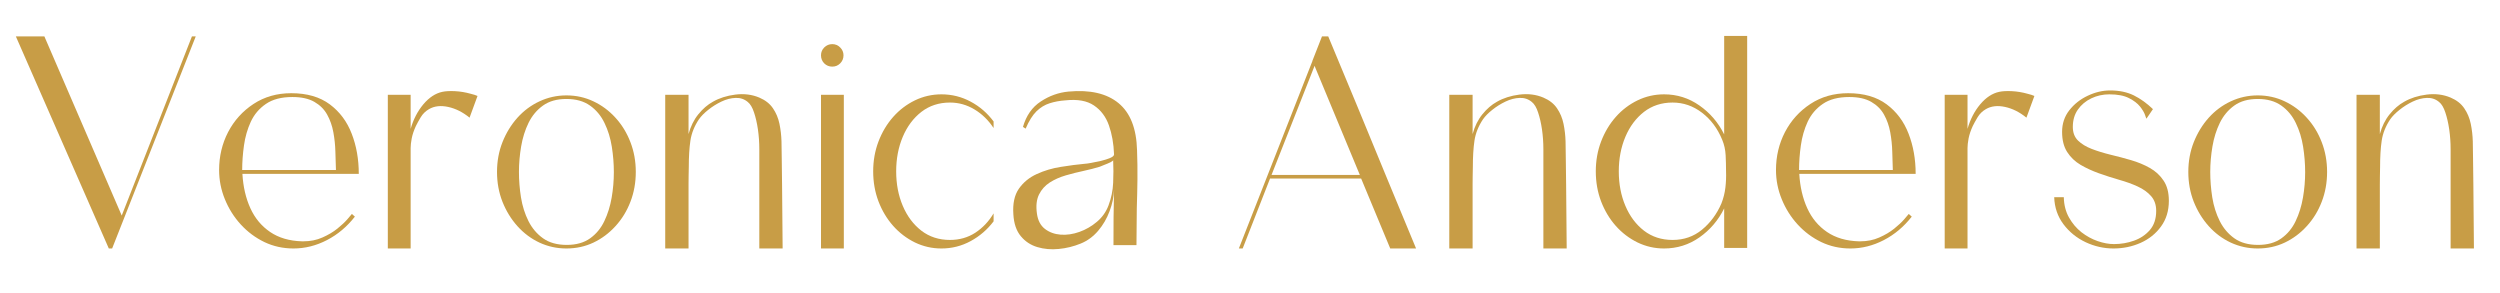
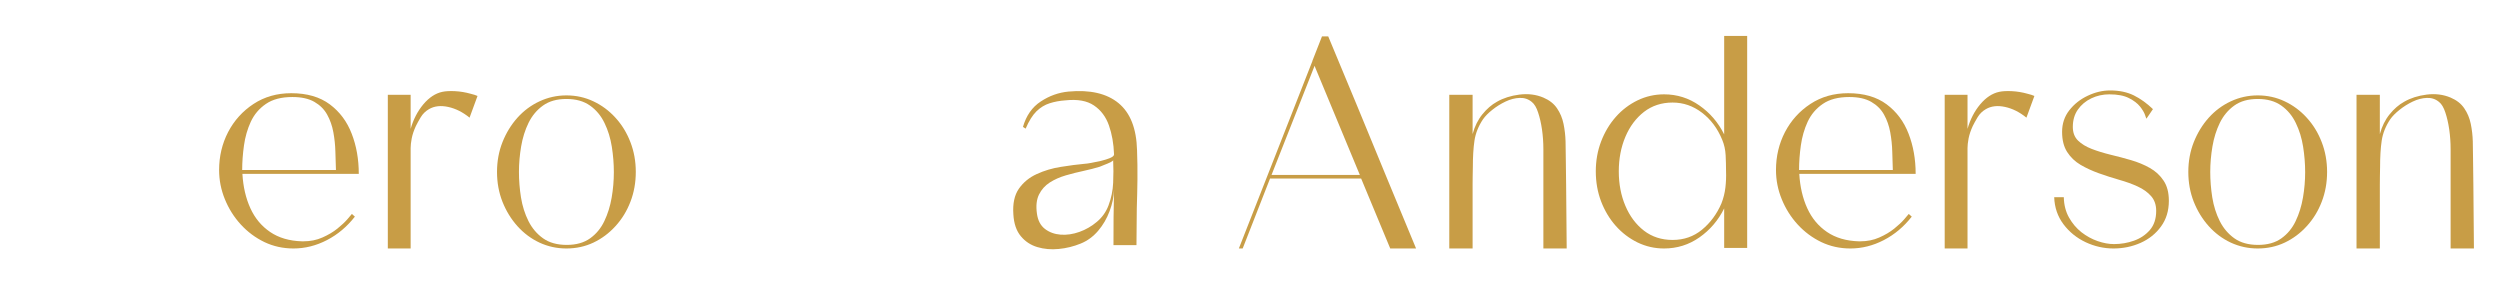
<svg xmlns="http://www.w3.org/2000/svg" width="641" zoomAndPan="magnify" viewBox="0 0 480.75 56.25" height="75" preserveAspectRatio="xMidYMid meet" version="1.0">
  <defs>
    <g />
    <clipPath id="498103f186">
-       <path d="M 3.039 7 L 38 7 L 38 48 L 3.039 48 Z M 3.039 7 " clip-rule="nonzero" />
-     </clipPath>
+       </clipPath>
  </defs>
  <g clip-path="url(#498103f186)">
    <g fill="#c89d46" fill-opacity="1">
      <g transform="translate(0.408, 47.782)">
        <g>
          <path d="M 36.5 -40.781 L 37.234 -40.781 L 21.156 0 L 20.516 0 L 2.641 -40.781 L 8.125 -40.781 L 23 -6.328 Z M 36.5 -40.781 " />
        </g>
      </g>
    </g>
  </g>
  <g fill="#c89d46" fill-opacity="1">
    <g transform="translate(40.291, 47.782)">
      <g>
        <path d="M 6.281 -15.094 L 24.312 -15.094 C 24.281 -16.176 24.242 -17.348 24.203 -18.609 C 24.172 -19.879 24.039 -21.129 23.812 -22.359 C 23.582 -23.598 23.188 -24.723 22.625 -25.734 C 22.062 -26.754 21.242 -27.57 20.172 -28.188 C 19.098 -28.812 17.688 -29.125 15.938 -29.125 C 13.82 -29.125 12.125 -28.68 10.844 -27.797 C 9.562 -26.922 8.594 -25.781 7.938 -24.375 C 7.289 -22.969 6.852 -21.445 6.625 -19.812 C 6.395 -18.176 6.281 -16.602 6.281 -15.094 Z M 15.719 -29.859 C 18.738 -29.859 21.207 -29.145 23.125 -27.719 C 25.039 -26.289 26.445 -24.406 27.344 -22.062 C 28.25 -19.727 28.703 -17.156 28.703 -14.344 L 6.328 -14.344 L 6.328 -14.297 C 6.473 -11.836 6.984 -9.648 7.859 -7.734 C 8.734 -5.816 10 -4.297 11.656 -3.172 C 13.312 -2.047 15.352 -1.445 17.781 -1.375 C 17.812 -1.375 17.852 -1.375 17.906 -1.375 C 17.957 -1.375 18.004 -1.375 18.047 -1.375 C 19.379 -1.375 20.598 -1.617 21.703 -2.109 C 22.816 -2.598 23.773 -3.164 24.578 -3.812 C 25.391 -4.469 26.031 -5.066 26.5 -5.609 C 26.977 -6.16 27.27 -6.504 27.375 -6.641 L 27.953 -6.125 C 26.441 -4.188 24.648 -2.68 22.578 -1.609 C 20.504 -0.535 18.359 0 16.141 0 C 14.141 0 12.273 -0.41 10.547 -1.234 C 8.828 -2.066 7.316 -3.191 6.016 -4.609 C 4.711 -6.035 3.691 -7.656 2.953 -9.469 C 2.211 -11.281 1.844 -13.156 1.844 -15.094 C 1.844 -17.727 2.422 -20.16 3.578 -22.391 C 4.742 -24.617 6.375 -26.422 8.469 -27.797 C 10.562 -29.172 12.977 -29.859 15.719 -29.859 Z M 15.719 -29.859 " />
      </g>
    </g>
  </g>
  <g fill="#c89d46" fill-opacity="1">
    <g transform="translate(70.889, 47.782)">
      <g>
        <path d="M 19.625 -29.75 C 20.188 -29.613 20.625 -29.473 20.938 -29.328 L 19.406 -25.156 C 18.102 -26.219 16.734 -26.906 15.297 -27.219 C 13.859 -27.531 12.629 -27.391 11.609 -26.797 C 10.941 -26.41 10.41 -25.891 10.016 -25.234 C 9.629 -24.586 9.316 -24.02 9.078 -23.531 C 8.691 -22.688 8.426 -21.895 8.281 -21.156 C 8.145 -20.414 8.078 -19.801 8.078 -19.312 L 8.078 0 L 3.688 0 L 3.688 -29.547 L 8.078 -29.547 L 8.078 -23 C 8.598 -24.82 9.41 -26.395 10.516 -27.719 C 11.629 -29.039 12.852 -29.844 14.188 -30.125 C 14.82 -30.258 15.641 -30.301 16.641 -30.25 C 17.641 -30.195 18.633 -30.031 19.625 -29.75 Z M 19.625 -29.75 " />
      </g>
    </g>
  </g>
  <g fill="#c89d46" fill-opacity="1">
    <g transform="translate(93.732, 47.782)">
      <g>
        <path d="M 15.188 0 C 13.363 0 11.641 -0.375 10.016 -1.125 C 8.398 -1.883 6.984 -2.941 5.766 -4.297 C 4.555 -5.648 3.598 -7.211 2.891 -8.984 C 2.191 -10.766 1.844 -12.676 1.844 -14.719 C 1.844 -16.758 2.191 -18.664 2.891 -20.438 C 3.598 -22.219 4.555 -23.785 5.766 -25.141 C 6.984 -26.492 8.398 -27.547 10.016 -28.297 C 11.641 -29.055 13.363 -29.438 15.188 -29.438 C 17.051 -29.438 18.781 -29.055 20.375 -28.297 C 21.977 -27.547 23.395 -26.492 24.625 -25.141 C 25.863 -23.785 26.82 -22.219 27.5 -20.438 C 28.188 -18.664 28.531 -16.758 28.531 -14.719 C 28.531 -12.676 28.188 -10.766 27.5 -8.984 C 26.82 -7.211 25.863 -5.648 24.625 -4.297 C 23.395 -2.941 21.977 -1.883 20.375 -1.125 C 18.781 -0.375 17.051 0 15.188 0 Z M 15.188 -28.75 C 13.363 -28.75 11.863 -28.328 10.688 -27.484 C 9.508 -26.641 8.582 -25.531 7.906 -24.156 C 7.238 -22.789 6.766 -21.281 6.484 -19.625 C 6.203 -17.969 6.062 -16.332 6.062 -14.719 C 6.062 -13.102 6.191 -11.469 6.453 -9.812 C 6.723 -8.156 7.203 -6.641 7.891 -5.266 C 8.578 -3.898 9.516 -2.797 10.703 -1.953 C 11.898 -1.109 13.414 -0.688 15.25 -0.688 C 17.07 -0.688 18.57 -1.109 19.75 -1.953 C 20.926 -2.797 21.836 -3.898 22.484 -5.266 C 23.141 -6.641 23.609 -8.145 23.891 -9.781 C 24.172 -11.414 24.312 -13.047 24.312 -14.672 C 24.312 -16.285 24.18 -17.914 23.922 -19.562 C 23.66 -21.219 23.191 -22.738 22.516 -24.125 C 21.848 -25.52 20.914 -26.641 19.719 -27.484 C 18.531 -28.328 17.02 -28.75 15.188 -28.75 Z M 15.188 -28.75 " />
      </g>
    </g>
  </g>
  <g fill="#c89d46" fill-opacity="1">
    <g transform="translate(124.172, 47.782)">
      <g>
-         <path d="M 21.844 -29.016 C 23 -28.523 23.875 -27.836 24.469 -26.953 C 25.07 -26.078 25.488 -25.082 25.719 -23.969 C 25.945 -22.863 26.078 -21.738 26.109 -20.594 C 26.141 -19.457 26.156 -18.379 26.156 -17.359 L 26.219 -12.234 L 26.328 0 L 21.844 0 L 21.844 -19.094 C 21.844 -20.395 21.754 -21.66 21.578 -22.891 C 21.398 -24.117 21.148 -25.207 20.828 -26.156 C 20.516 -27.113 20.113 -27.785 19.625 -28.172 C 18.957 -28.734 18.176 -28.992 17.281 -28.953 C 16.383 -28.922 15.477 -28.688 14.562 -28.25 C 13.645 -27.812 12.797 -27.281 12.016 -26.656 C 11.242 -26.039 10.648 -25.438 10.234 -24.844 C 9.359 -23.539 8.812 -22.176 8.594 -20.75 C 8.383 -19.332 8.281 -17.617 8.281 -15.609 C 8.281 -15.266 8.27 -14.723 8.25 -13.984 C 8.238 -13.242 8.234 -12.695 8.234 -12.344 L 8.234 0 L 3.75 0 L 3.75 -29.547 L 8.234 -29.547 L 8.234 -22 C 8.648 -23.508 9.281 -24.781 10.125 -25.812 C 10.969 -26.852 11.898 -27.656 12.922 -28.219 C 14.148 -28.926 15.594 -29.383 17.25 -29.594 C 18.906 -29.801 20.438 -29.609 21.844 -29.016 Z M 21.844 -29.016 " />
-       </g>
+         </g>
    </g>
  </g>
  <g fill="#c89d46" fill-opacity="1">
    <g transform="translate(154.19, 47.782)">
      <g>
-         <path d="M 3.688 0 L 3.688 -29.547 L 8.078 -29.547 L 8.078 0 Z M 8.016 -37.141 C 8.016 -36.535 7.801 -36.02 7.375 -35.594 C 6.957 -35.176 6.453 -34.969 5.859 -34.969 C 5.254 -34.969 4.738 -35.176 4.312 -35.594 C 3.895 -36.02 3.688 -36.535 3.688 -37.141 C 3.688 -37.734 3.895 -38.238 4.312 -38.656 C 4.738 -39.082 5.254 -39.297 5.859 -39.297 C 6.453 -39.297 6.957 -39.082 7.375 -38.656 C 7.801 -38.238 8.016 -37.734 8.016 -37.141 Z M 8.016 -37.141 " />
-       </g>
+         </g>
    </g>
  </g>
  <g fill="#c89d46" fill-opacity="1">
    <g transform="translate(166.007, 47.782)">
      <g>
-         <path d="M 16.672 -28.062 C 14.555 -28.062 12.723 -27.461 11.172 -26.266 C 9.629 -25.066 8.438 -23.469 7.594 -21.469 C 6.75 -19.469 6.328 -17.254 6.328 -14.828 C 6.328 -12.398 6.75 -10.191 7.594 -8.203 C 8.438 -6.211 9.629 -4.617 11.172 -3.422 C 12.723 -2.234 14.555 -1.641 16.672 -1.641 C 18.492 -1.641 20.117 -2.102 21.547 -3.031 C 22.973 -3.969 24.145 -5.207 25.062 -6.75 L 25.062 -5.219 C 23.863 -3.633 22.395 -2.367 20.656 -1.422 C 18.914 -0.473 17.039 0 15.031 0 C 13.238 0 11.539 -0.383 9.938 -1.156 C 8.344 -1.938 6.945 -3 5.75 -4.344 C 4.551 -5.695 3.609 -7.27 2.922 -9.062 C 2.242 -10.863 1.906 -12.785 1.906 -14.828 C 1.906 -16.859 2.242 -18.77 2.922 -20.562 C 3.609 -22.363 4.551 -23.941 5.75 -25.297 C 6.945 -26.648 8.344 -27.711 9.938 -28.484 C 11.539 -29.254 13.238 -29.641 15.031 -29.641 C 17.039 -29.641 18.914 -29.172 20.656 -28.234 C 22.395 -27.305 23.863 -26.035 25.062 -24.422 L 25.062 -23.156 C 24.07 -24.664 22.848 -25.859 21.391 -26.734 C 19.93 -27.617 18.359 -28.062 16.672 -28.062 Z M 16.672 -28.062 " />
-       </g>
+         </g>
    </g>
  </g>
  <g fill="#c89d46" fill-opacity="1">
    <g transform="translate(192.965, 47.782)">
      <g>
        <path d="M 25.688 -18.891 C 25.758 -17.055 25.785 -15.195 25.766 -13.312 C 25.742 -11.438 25.703 -9.582 25.641 -7.75 C 25.641 -6.551 25.629 -5.363 25.609 -4.188 C 25.586 -3.008 25.578 -1.828 25.578 -0.641 L 21.156 -0.641 C 21.156 -2.391 21.16 -4.16 21.172 -5.953 C 21.191 -7.754 21.223 -9.531 21.266 -11.281 C 21.223 -9.945 20.938 -8.578 20.406 -7.172 C 19.883 -5.766 19.148 -4.504 18.203 -3.391 C 17.254 -2.285 16.145 -1.473 14.875 -0.953 C 13.5 -0.391 12.082 -0.039 10.625 0.094 C 9.164 0.238 7.797 0.117 6.516 -0.266 C 5.234 -0.648 4.172 -1.352 3.328 -2.375 C 2.484 -3.395 2.008 -4.785 1.906 -6.547 C 1.758 -8.617 2.113 -10.27 2.969 -11.5 C 3.832 -12.727 4.977 -13.664 6.406 -14.312 C 7.832 -14.969 9.367 -15.426 11.016 -15.688 C 12.672 -15.957 14.238 -16.16 15.719 -16.297 C 15.895 -16.297 16.27 -16.348 16.844 -16.453 C 17.426 -16.555 18.062 -16.688 18.75 -16.844 C 19.438 -17.008 20.023 -17.195 20.516 -17.406 C 21.016 -17.613 21.266 -17.844 21.266 -18.094 C 21.191 -20.164 20.863 -22.023 20.281 -23.672 C 19.695 -25.328 18.738 -26.602 17.406 -27.5 C 16.07 -28.406 14.242 -28.734 11.922 -28.484 C 10.828 -28.41 9.812 -28.223 8.875 -27.922 C 7.945 -27.629 7.102 -27.113 6.344 -26.375 C 5.594 -25.633 4.898 -24.523 4.266 -23.047 L 3.75 -23.375 C 4.375 -25.551 5.516 -27.18 7.172 -28.266 C 8.828 -29.359 10.602 -29.992 12.5 -30.172 C 16.645 -30.555 19.852 -29.816 22.125 -27.953 C 24.395 -26.086 25.582 -23.066 25.688 -18.891 Z M 6.438 -6.703 C 6.613 -5.398 7.125 -4.422 7.969 -3.766 C 8.812 -3.117 9.82 -2.75 11 -2.656 C 12.176 -2.57 13.379 -2.75 14.609 -3.188 C 15.836 -3.625 16.961 -4.273 17.984 -5.141 C 19.004 -6.004 19.742 -7.051 20.203 -8.281 C 20.734 -9.688 21.031 -11.133 21.094 -12.625 C 21.164 -14.125 21.164 -15.594 21.094 -17.031 C 21.133 -16.926 20.961 -16.773 20.578 -16.578 C 20.191 -16.391 19.785 -16.219 19.359 -16.062 C 18.93 -15.906 18.648 -15.789 18.516 -15.719 C 17.598 -15.438 16.566 -15.172 15.422 -14.922 C 14.285 -14.68 13.145 -14.395 12 -14.062 C 10.852 -13.727 9.82 -13.27 8.906 -12.688 C 8 -12.102 7.305 -11.328 6.828 -10.359 C 6.359 -9.398 6.227 -8.18 6.438 -6.703 Z M 6.438 -6.703 " />
      </g>
    </g>
  </g>
  <g fill="#c89d46" fill-opacity="1">
    <g transform="translate(222.403, 47.782)">
      <g />
    </g>
  </g>
  <g fill="#c89d46" fill-opacity="1">
    <g transform="translate(235.592, 47.782)">
      <g>
        <path d="M 17.203 -35.125 L 8.922 -14.141 L 25.906 -14.141 L 17.406 -34.609 Z M 18.984 -40.781 L 19.828 -40.781 C 21.629 -36.488 23.488 -32.02 25.406 -27.375 C 27.32 -22.738 29.238 -18.086 31.156 -13.422 C 33.07 -8.766 34.926 -4.289 36.719 0 L 31.75 0 L 26.156 -13.453 L 8.656 -13.453 L 8.656 -13.5 L 3.375 0 L 2.641 0 L 16.781 -36.031 L 16.781 -36.078 L 18.625 -40.781 Z M 18.984 -40.781 " />
      </g>
    </g>
  </g>
  <g fill="#c89d46" fill-opacity="1">
    <g transform="translate(274.947, 47.782)">
      <g>
        <path d="M 21.844 -29.016 C 23 -28.523 23.875 -27.836 24.469 -26.953 C 25.07 -26.078 25.488 -25.082 25.719 -23.969 C 25.945 -22.863 26.078 -21.738 26.109 -20.594 C 26.141 -19.457 26.156 -18.379 26.156 -17.359 L 26.219 -12.234 L 26.328 0 L 21.844 0 L 21.844 -19.094 C 21.844 -20.395 21.754 -21.66 21.578 -22.891 C 21.398 -24.117 21.148 -25.207 20.828 -26.156 C 20.516 -27.113 20.113 -27.785 19.625 -28.172 C 18.957 -28.734 18.176 -28.992 17.281 -28.953 C 16.383 -28.922 15.477 -28.688 14.562 -28.25 C 13.645 -27.812 12.797 -27.281 12.016 -26.656 C 11.242 -26.039 10.648 -25.438 10.234 -24.844 C 9.359 -23.539 8.812 -22.176 8.594 -20.75 C 8.383 -19.332 8.281 -17.617 8.281 -15.609 C 8.281 -15.266 8.27 -14.723 8.25 -13.984 C 8.238 -13.242 8.234 -12.695 8.234 -12.344 L 8.234 0 L 3.75 0 L 3.75 -29.547 L 8.234 -29.547 L 8.234 -22 C 8.648 -23.508 9.281 -24.781 10.125 -25.812 C 10.969 -26.852 11.898 -27.656 12.922 -28.219 C 14.148 -28.926 15.594 -29.383 17.25 -29.594 C 18.906 -29.801 20.438 -29.609 21.844 -29.016 Z M 21.844 -29.016 " />
      </g>
    </g>
  </g>
  <g fill="#c89d46" fill-opacity="1">
    <g transform="translate(304.965, 47.782)">
      <g>
        <path d="M 15.031 -29.641 C 17.531 -29.641 19.797 -28.926 21.828 -27.5 C 23.867 -26.082 25.457 -24.227 26.594 -21.938 L 26.594 -40.875 L 31.016 -40.875 L 31.016 -0.109 L 26.594 -0.109 L 26.594 -7.703 C 25.457 -5.41 23.867 -3.551 21.828 -2.125 C 19.797 -0.707 17.531 0 15.031 0 C 13.238 0 11.539 -0.383 9.938 -1.156 C 8.344 -1.938 6.945 -3 5.75 -4.344 C 4.551 -5.695 3.609 -7.27 2.922 -9.062 C 2.242 -10.863 1.906 -12.785 1.906 -14.828 C 1.906 -16.859 2.242 -18.77 2.922 -20.562 C 3.609 -22.363 4.551 -23.941 5.75 -25.297 C 6.945 -26.648 8.344 -27.711 9.938 -28.484 C 11.539 -29.254 13.238 -29.641 15.031 -29.641 Z M 16.672 -1.641 C 18.848 -1.641 20.734 -2.297 22.328 -3.609 C 23.93 -4.93 25.176 -6.613 26.062 -8.656 C 26.445 -9.633 26.703 -10.648 26.828 -11.703 C 26.953 -12.766 26.992 -13.805 26.953 -14.828 C 26.953 -15.848 26.926 -16.883 26.875 -17.938 C 26.82 -18.988 26.602 -19.973 26.219 -20.891 C 25.332 -23.066 24.035 -24.805 22.328 -26.109 C 20.629 -27.41 18.742 -28.062 16.672 -28.062 C 14.555 -28.062 12.723 -27.461 11.172 -26.266 C 9.629 -25.066 8.438 -23.469 7.594 -21.469 C 6.75 -19.469 6.328 -17.254 6.328 -14.828 C 6.328 -12.398 6.75 -10.191 7.594 -8.203 C 8.438 -6.211 9.629 -4.617 11.172 -3.422 C 12.723 -2.234 14.555 -1.641 16.672 -1.641 Z M 16.672 -1.641 " />
      </g>
    </g>
  </g>
  <g fill="#c89d46" fill-opacity="1">
    <g transform="translate(339.678, 47.782)">
      <g>
        <path d="M 6.281 -15.094 L 24.312 -15.094 C 24.281 -16.176 24.242 -17.348 24.203 -18.609 C 24.172 -19.879 24.039 -21.129 23.812 -22.359 C 23.582 -23.598 23.188 -24.723 22.625 -25.734 C 22.062 -26.754 21.242 -27.57 20.172 -28.188 C 19.098 -28.812 17.688 -29.125 15.938 -29.125 C 13.82 -29.125 12.125 -28.68 10.844 -27.797 C 9.562 -26.922 8.594 -25.781 7.938 -24.375 C 7.289 -22.969 6.852 -21.445 6.625 -19.812 C 6.395 -18.176 6.281 -16.602 6.281 -15.094 Z M 15.719 -29.859 C 18.738 -29.859 21.207 -29.145 23.125 -27.719 C 25.039 -26.289 26.445 -24.406 27.344 -22.062 C 28.25 -19.727 28.703 -17.156 28.703 -14.344 L 6.328 -14.344 L 6.328 -14.297 C 6.473 -11.836 6.984 -9.648 7.859 -7.734 C 8.734 -5.816 10 -4.297 11.656 -3.172 C 13.312 -2.047 15.352 -1.445 17.781 -1.375 C 17.812 -1.375 17.852 -1.375 17.906 -1.375 C 17.957 -1.375 18.004 -1.375 18.047 -1.375 C 19.379 -1.375 20.598 -1.617 21.703 -2.109 C 22.816 -2.598 23.773 -3.164 24.578 -3.812 C 25.391 -4.469 26.031 -5.066 26.5 -5.609 C 26.977 -6.16 27.27 -6.504 27.375 -6.641 L 27.953 -6.125 C 26.441 -4.188 24.648 -2.68 22.578 -1.609 C 20.504 -0.535 18.359 0 16.141 0 C 14.141 0 12.273 -0.41 10.547 -1.234 C 8.828 -2.066 7.316 -3.191 6.016 -4.609 C 4.711 -6.035 3.691 -7.656 2.953 -9.469 C 2.211 -11.281 1.844 -13.156 1.844 -15.094 C 1.844 -17.727 2.422 -20.16 3.578 -22.391 C 4.742 -24.617 6.375 -26.422 8.469 -27.797 C 10.562 -29.172 12.977 -29.859 15.719 -29.859 Z M 15.719 -29.859 " />
      </g>
    </g>
  </g>
  <g fill="#c89d46" fill-opacity="1">
    <g transform="translate(370.276, 47.782)">
      <g>
        <path d="M 19.625 -29.75 C 20.188 -29.613 20.625 -29.473 20.938 -29.328 L 19.406 -25.156 C 18.102 -26.219 16.734 -26.906 15.297 -27.219 C 13.859 -27.531 12.629 -27.391 11.609 -26.797 C 10.941 -26.41 10.41 -25.891 10.016 -25.234 C 9.629 -24.586 9.316 -24.02 9.078 -23.531 C 8.691 -22.688 8.426 -21.895 8.281 -21.156 C 8.145 -20.414 8.078 -19.801 8.078 -19.312 L 8.078 0 L 3.688 0 L 3.688 -29.547 L 8.078 -29.547 L 8.078 -23 C 8.598 -24.82 9.41 -26.395 10.516 -27.719 C 11.629 -29.039 12.852 -29.844 14.188 -30.125 C 14.82 -30.258 15.641 -30.301 16.641 -30.25 C 17.641 -30.195 18.633 -30.031 19.625 -29.75 Z M 19.625 -29.75 " />
      </g>
    </g>
  </g>
  <g fill="#c89d46" fill-opacity="1">
    <g transform="translate(393.119, 47.782)">
      <g>
        <path d="M 1.906 -9.859 L 3.75 -9.859 C 3.781 -8.391 4.113 -7.086 4.75 -5.953 C 5.383 -4.828 6.18 -3.883 7.141 -3.125 C 8.109 -2.375 9.145 -1.805 10.25 -1.422 C 11.363 -1.035 12.414 -0.844 13.406 -0.844 C 14.738 -0.844 16.02 -1.062 17.25 -1.5 C 18.477 -1.938 19.492 -2.617 20.297 -3.547 C 21.109 -4.484 21.516 -5.711 21.516 -7.234 C 21.516 -8.391 21.188 -9.336 20.531 -10.078 C 19.883 -10.816 19.023 -11.43 17.953 -11.922 C 16.891 -12.41 15.707 -12.836 14.406 -13.203 C 13.102 -13.578 11.805 -13.992 10.516 -14.453 C 9.234 -14.91 8.055 -15.453 6.984 -16.078 C 5.91 -16.711 5.047 -17.539 4.391 -18.562 C 3.742 -19.582 3.422 -20.867 3.422 -22.422 C 3.422 -24.004 3.883 -25.391 4.812 -26.578 C 5.75 -27.773 6.93 -28.707 8.359 -29.375 C 9.785 -30.051 11.219 -30.391 12.656 -30.391 C 14.414 -30.391 15.938 -30.07 17.219 -29.438 C 18.5 -28.801 19.723 -27.922 20.891 -26.797 C 20.891 -26.797 20.781 -26.633 20.562 -26.312 C 20.352 -26 20.145 -25.691 19.938 -25.391 C 19.727 -25.098 19.625 -24.953 19.625 -24.953 C 19.625 -24.953 19.539 -25.188 19.375 -25.656 C 19.219 -26.133 18.895 -26.68 18.406 -27.297 C 17.914 -27.91 17.203 -28.453 16.266 -28.922 C 15.336 -29.398 14.082 -29.641 12.5 -29.641 C 11.27 -29.641 10.117 -29.383 9.047 -28.875 C 7.973 -28.363 7.109 -27.641 6.453 -26.703 C 5.805 -25.773 5.484 -24.664 5.484 -23.375 C 5.484 -22.281 5.816 -21.406 6.484 -20.75 C 7.148 -20.102 8.031 -19.566 9.125 -19.141 C 10.219 -18.723 11.422 -18.352 12.734 -18.031 C 14.055 -17.719 15.375 -17.367 16.688 -16.984 C 18.008 -16.598 19.211 -16.098 20.297 -15.484 C 21.391 -14.867 22.27 -14.055 22.938 -13.047 C 23.613 -12.047 23.953 -10.754 23.953 -9.172 C 23.953 -7.242 23.445 -5.594 22.438 -4.219 C 21.438 -2.844 20.129 -1.797 18.516 -1.078 C 16.898 -0.359 15.16 0 13.297 0 C 11.461 0 9.68 -0.398 7.953 -1.203 C 6.234 -2.016 4.812 -3.164 3.688 -4.656 C 2.562 -6.156 1.969 -7.891 1.906 -9.859 Z M 1.906 -9.859 " />
      </g>
    </g>
  </g>
  <g fill="#c89d46" fill-opacity="1">
    <g transform="translate(418.969, 47.782)">
      <g>
        <path d="M 15.188 0 C 13.363 0 11.641 -0.375 10.016 -1.125 C 8.398 -1.883 6.984 -2.941 5.766 -4.297 C 4.555 -5.648 3.598 -7.211 2.891 -8.984 C 2.191 -10.766 1.844 -12.676 1.844 -14.719 C 1.844 -16.758 2.191 -18.664 2.891 -20.438 C 3.598 -22.219 4.555 -23.785 5.766 -25.141 C 6.984 -26.492 8.398 -27.547 10.016 -28.297 C 11.641 -29.055 13.363 -29.438 15.188 -29.438 C 17.051 -29.438 18.781 -29.055 20.375 -28.297 C 21.977 -27.547 23.395 -26.492 24.625 -25.141 C 25.863 -23.785 26.82 -22.219 27.5 -20.438 C 28.188 -18.664 28.531 -16.758 28.531 -14.719 C 28.531 -12.676 28.188 -10.766 27.5 -8.984 C 26.82 -7.211 25.863 -5.648 24.625 -4.297 C 23.395 -2.941 21.977 -1.883 20.375 -1.125 C 18.781 -0.375 17.051 0 15.188 0 Z M 15.188 -28.75 C 13.363 -28.75 11.863 -28.328 10.688 -27.484 C 9.508 -26.641 8.582 -25.531 7.906 -24.156 C 7.238 -22.789 6.766 -21.281 6.484 -19.625 C 6.203 -17.969 6.062 -16.332 6.062 -14.719 C 6.062 -13.102 6.191 -11.469 6.453 -9.812 C 6.723 -8.156 7.203 -6.641 7.891 -5.266 C 8.578 -3.898 9.516 -2.797 10.703 -1.953 C 11.898 -1.109 13.414 -0.688 15.25 -0.688 C 17.07 -0.688 18.57 -1.109 19.75 -1.953 C 20.926 -2.797 21.836 -3.898 22.484 -5.266 C 23.141 -6.641 23.609 -8.145 23.891 -9.781 C 24.172 -11.414 24.312 -13.047 24.312 -14.672 C 24.312 -16.285 24.18 -17.914 23.922 -19.562 C 23.66 -21.219 23.191 -22.738 22.516 -24.125 C 21.848 -25.52 20.914 -26.641 19.719 -27.484 C 18.531 -28.328 17.02 -28.75 15.188 -28.75 Z M 15.188 -28.75 " />
      </g>
    </g>
  </g>
  <g fill="#c89d46" fill-opacity="1">
    <g transform="translate(449.409, 47.782)">
      <g>
        <path d="M 21.844 -29.016 C 23 -28.523 23.875 -27.836 24.469 -26.953 C 25.07 -26.078 25.488 -25.082 25.719 -23.969 C 25.945 -22.863 26.078 -21.738 26.109 -20.594 C 26.141 -19.457 26.156 -18.379 26.156 -17.359 L 26.219 -12.234 L 26.328 0 L 21.844 0 L 21.844 -19.094 C 21.844 -20.395 21.754 -21.66 21.578 -22.891 C 21.398 -24.117 21.148 -25.207 20.828 -26.156 C 20.516 -27.113 20.113 -27.785 19.625 -28.172 C 18.957 -28.734 18.176 -28.992 17.281 -28.953 C 16.383 -28.922 15.477 -28.688 14.562 -28.25 C 13.645 -27.812 12.797 -27.281 12.016 -26.656 C 11.242 -26.039 10.648 -25.438 10.234 -24.844 C 9.359 -23.539 8.812 -22.176 8.594 -20.75 C 8.383 -19.332 8.281 -17.617 8.281 -15.609 C 8.281 -15.266 8.27 -14.723 8.25 -13.984 C 8.238 -13.242 8.234 -12.695 8.234 -12.344 L 8.234 0 L 3.75 0 L 3.75 -29.547 L 8.234 -29.547 L 8.234 -22 C 8.648 -23.508 9.281 -24.781 10.125 -25.812 C 10.969 -26.852 11.898 -27.656 12.922 -28.219 C 14.148 -28.926 15.594 -29.383 17.25 -29.594 C 18.906 -29.801 20.438 -29.609 21.844 -29.016 Z M 21.844 -29.016 " />
      </g>
    </g>
  </g>
</svg>